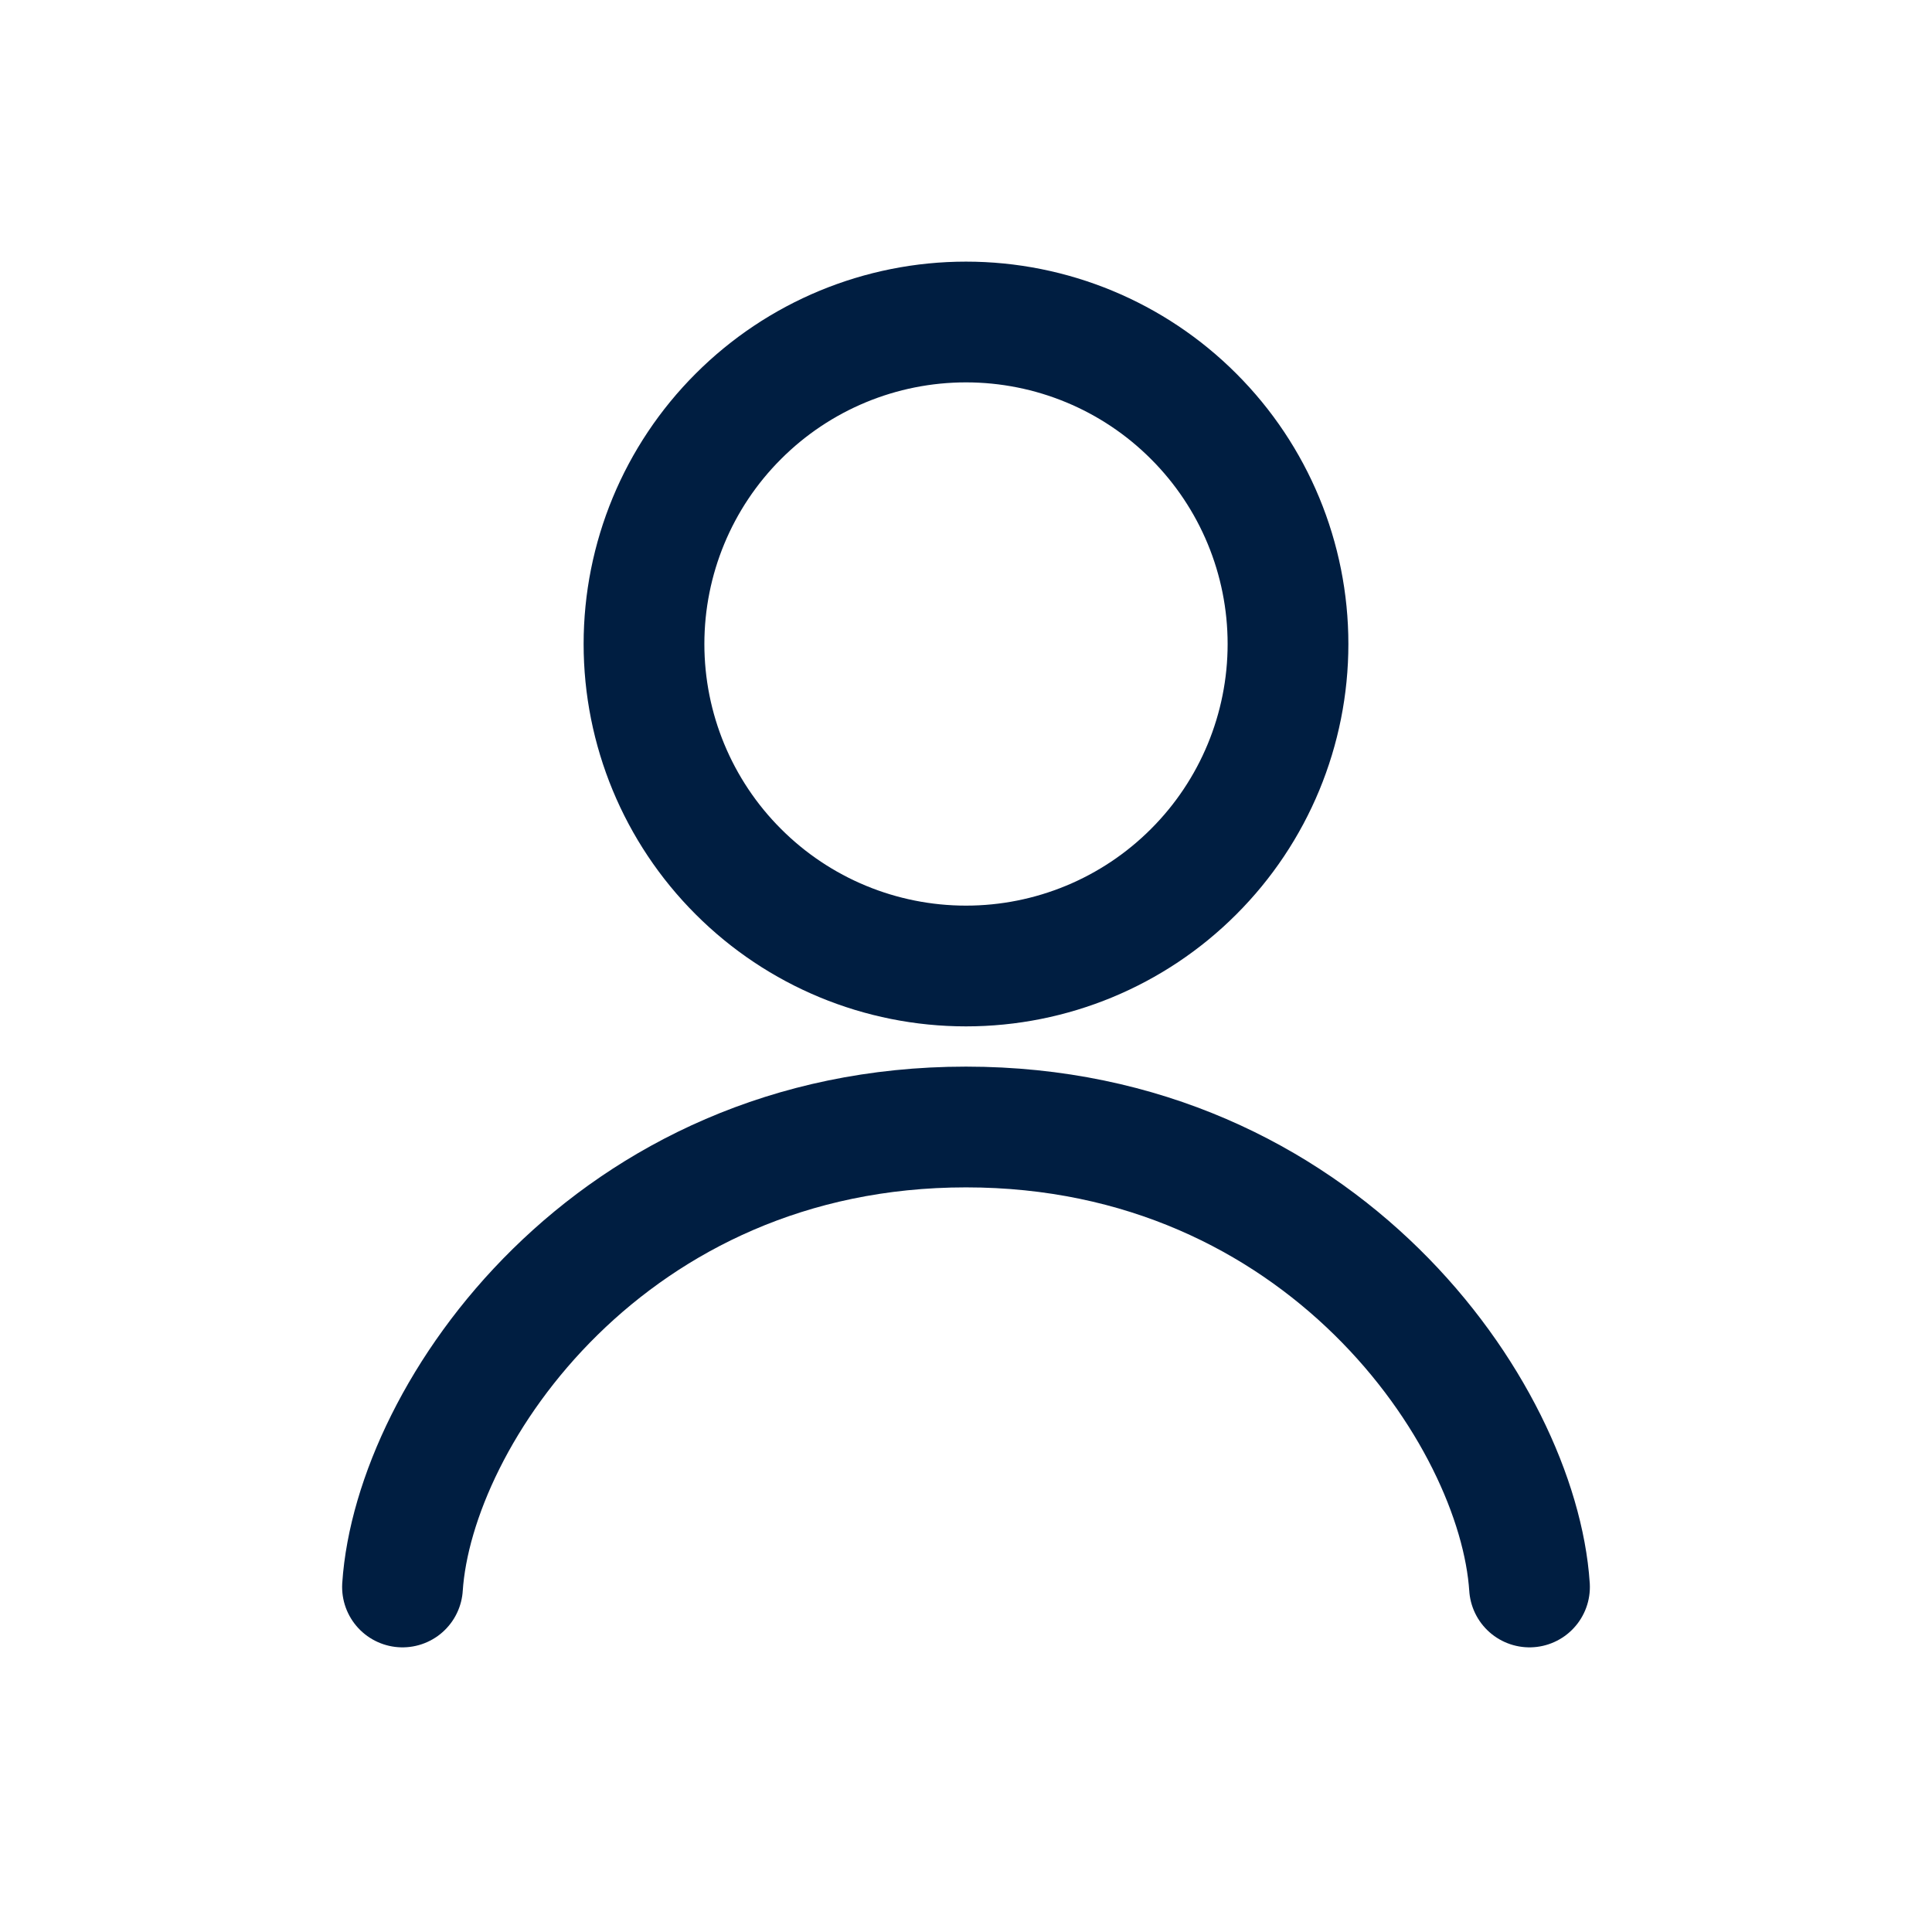
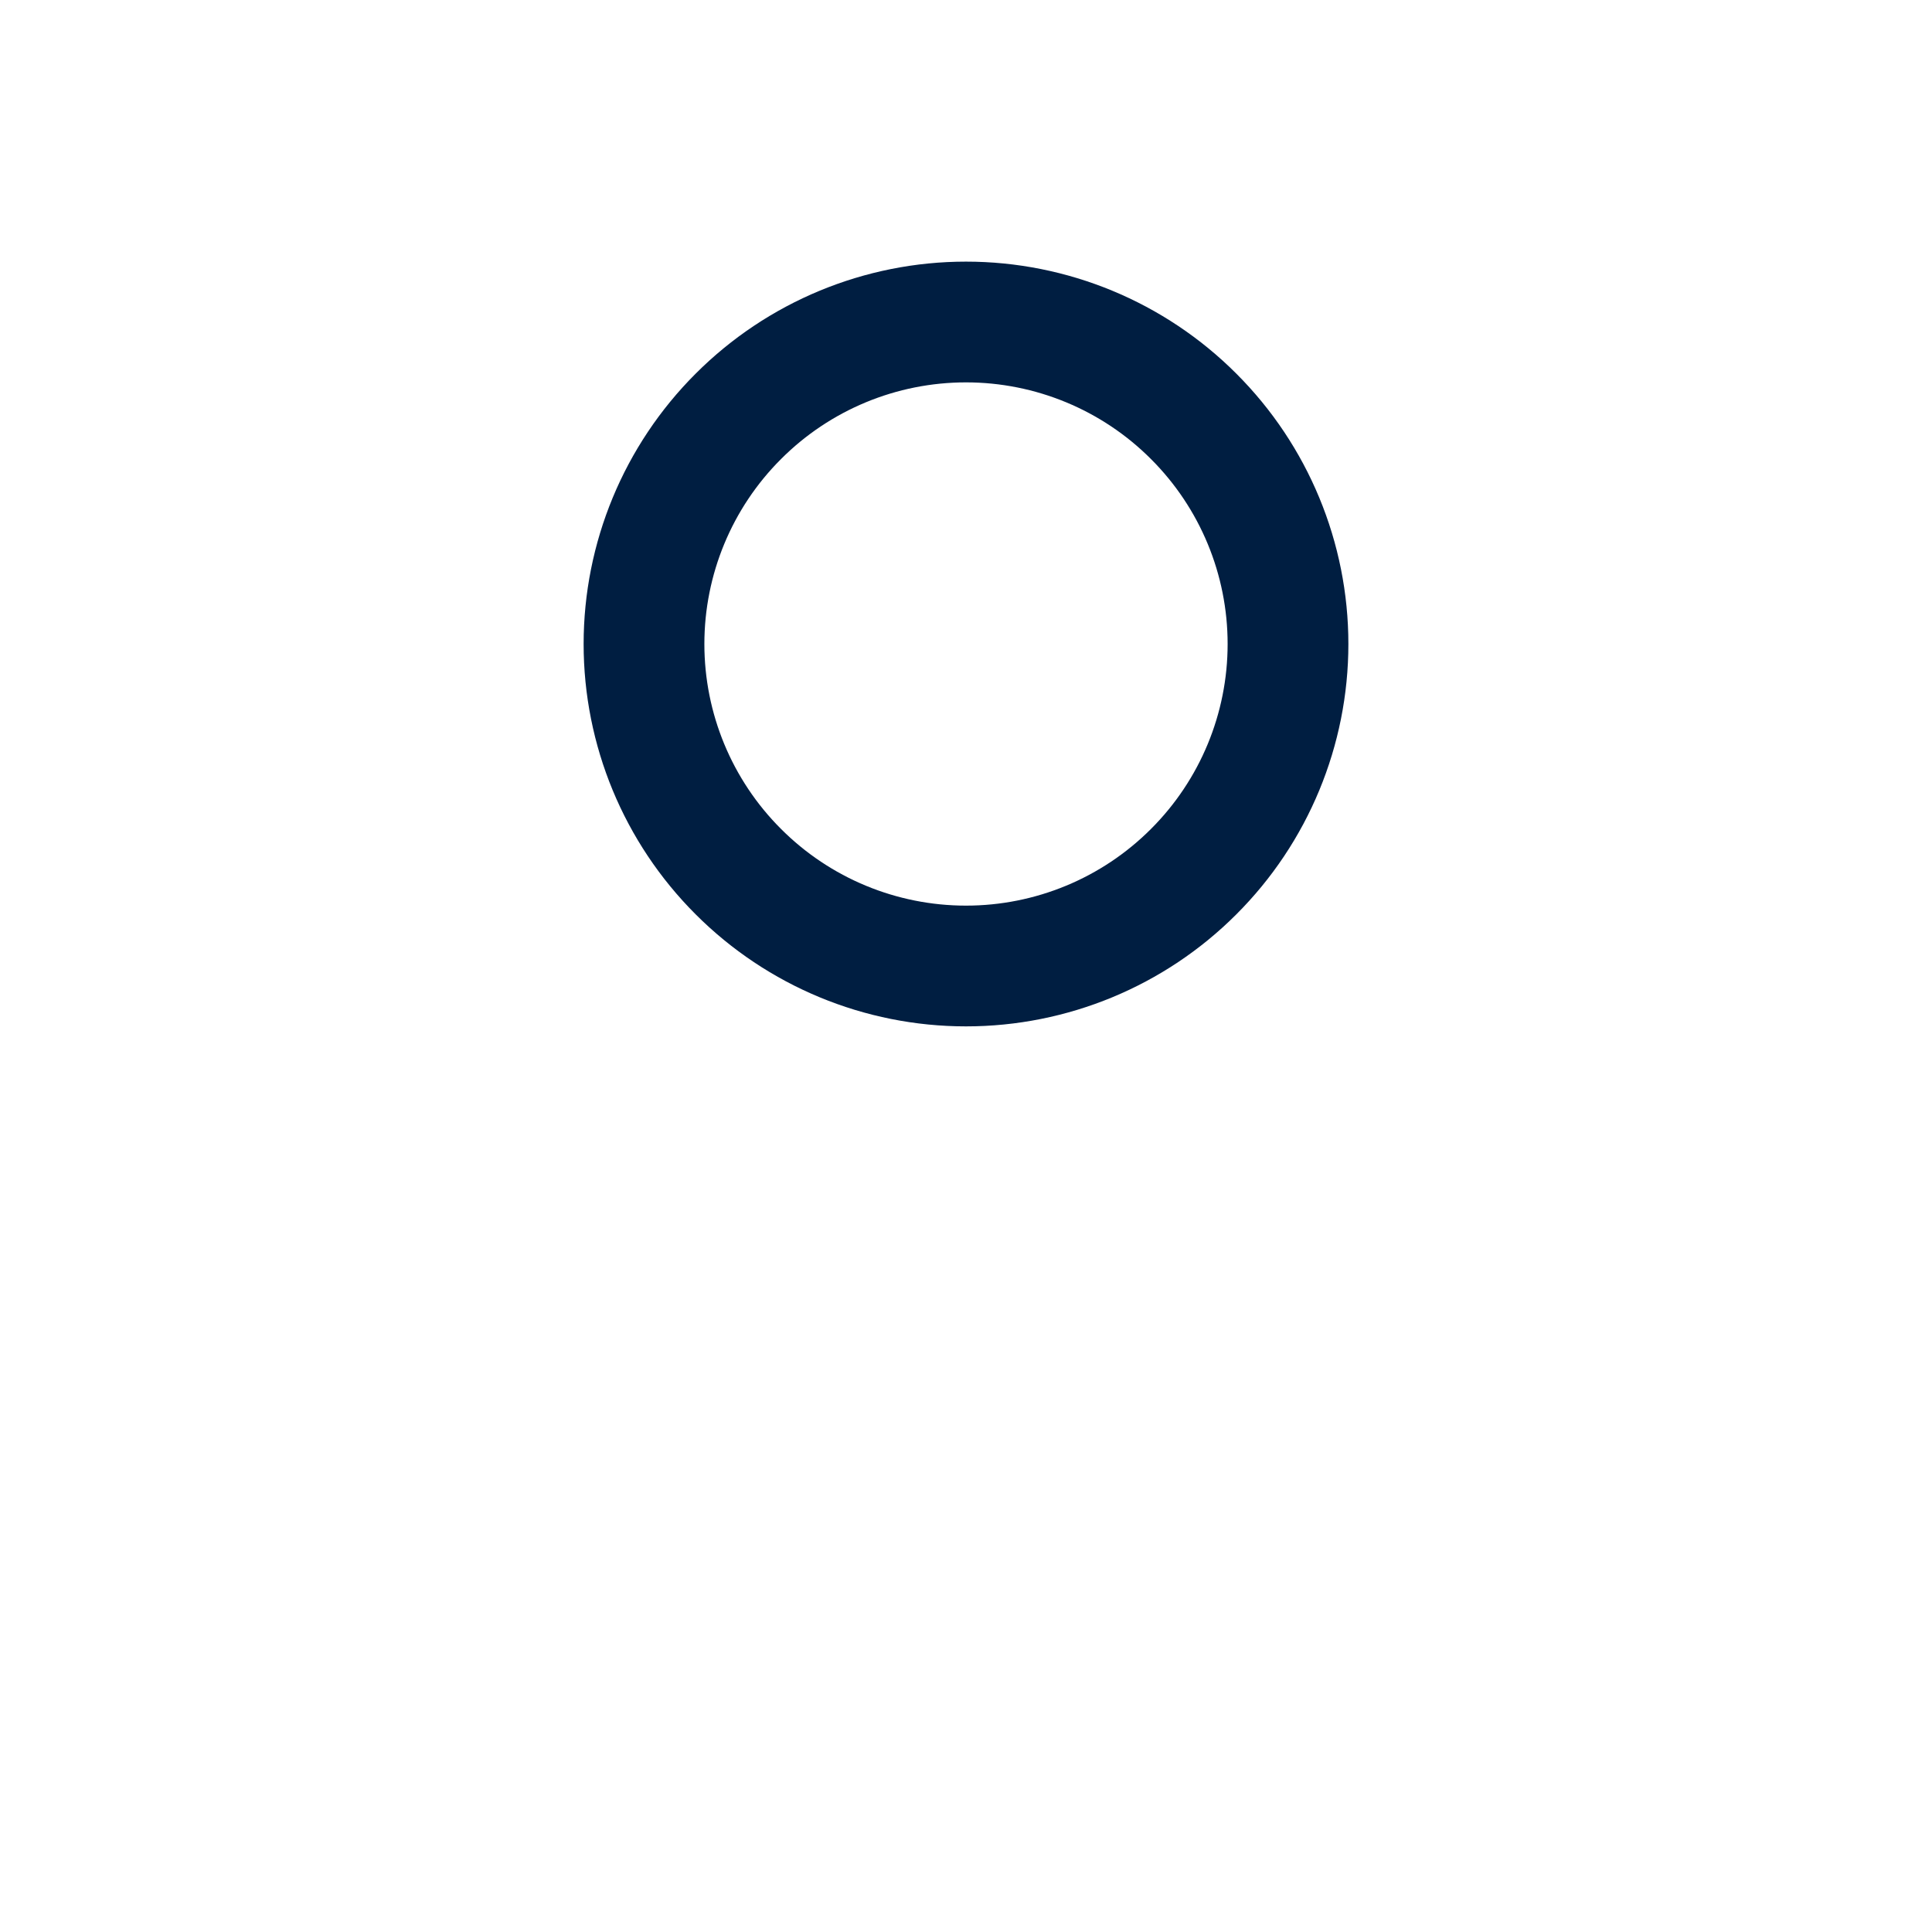
<svg xmlns="http://www.w3.org/2000/svg" width="24" height="24" viewBox="0 0 24 24" fill="none">
  <path d="M14.828 10.828C14.078 11.579 13.061 12 12 12C10.939 12 9.922 11.579 9.172 10.828C8.421 10.078 8 9.061 8 8C8 6.939 8.421 5.922 9.172 5.172C9.922 4.421 10.939 4 12 4C13.061 4 14.078 4.421 14.828 5.172C15.579 5.922 16 6.939 16 8C16 9.061 15.579 10.078 14.828 10.828Z" stroke="#001E41" stroke-width="1.5" stroke-linecap="round" stroke-linejoin="round" />
-   <path d="M19 19.714C18.857 17.558 16.418 14 12 14C7.582 14 5.143 17.558 5 19.714" stroke="#001E41" stroke-width="1.5" stroke-linecap="round" stroke-linejoin="round" />
</svg>